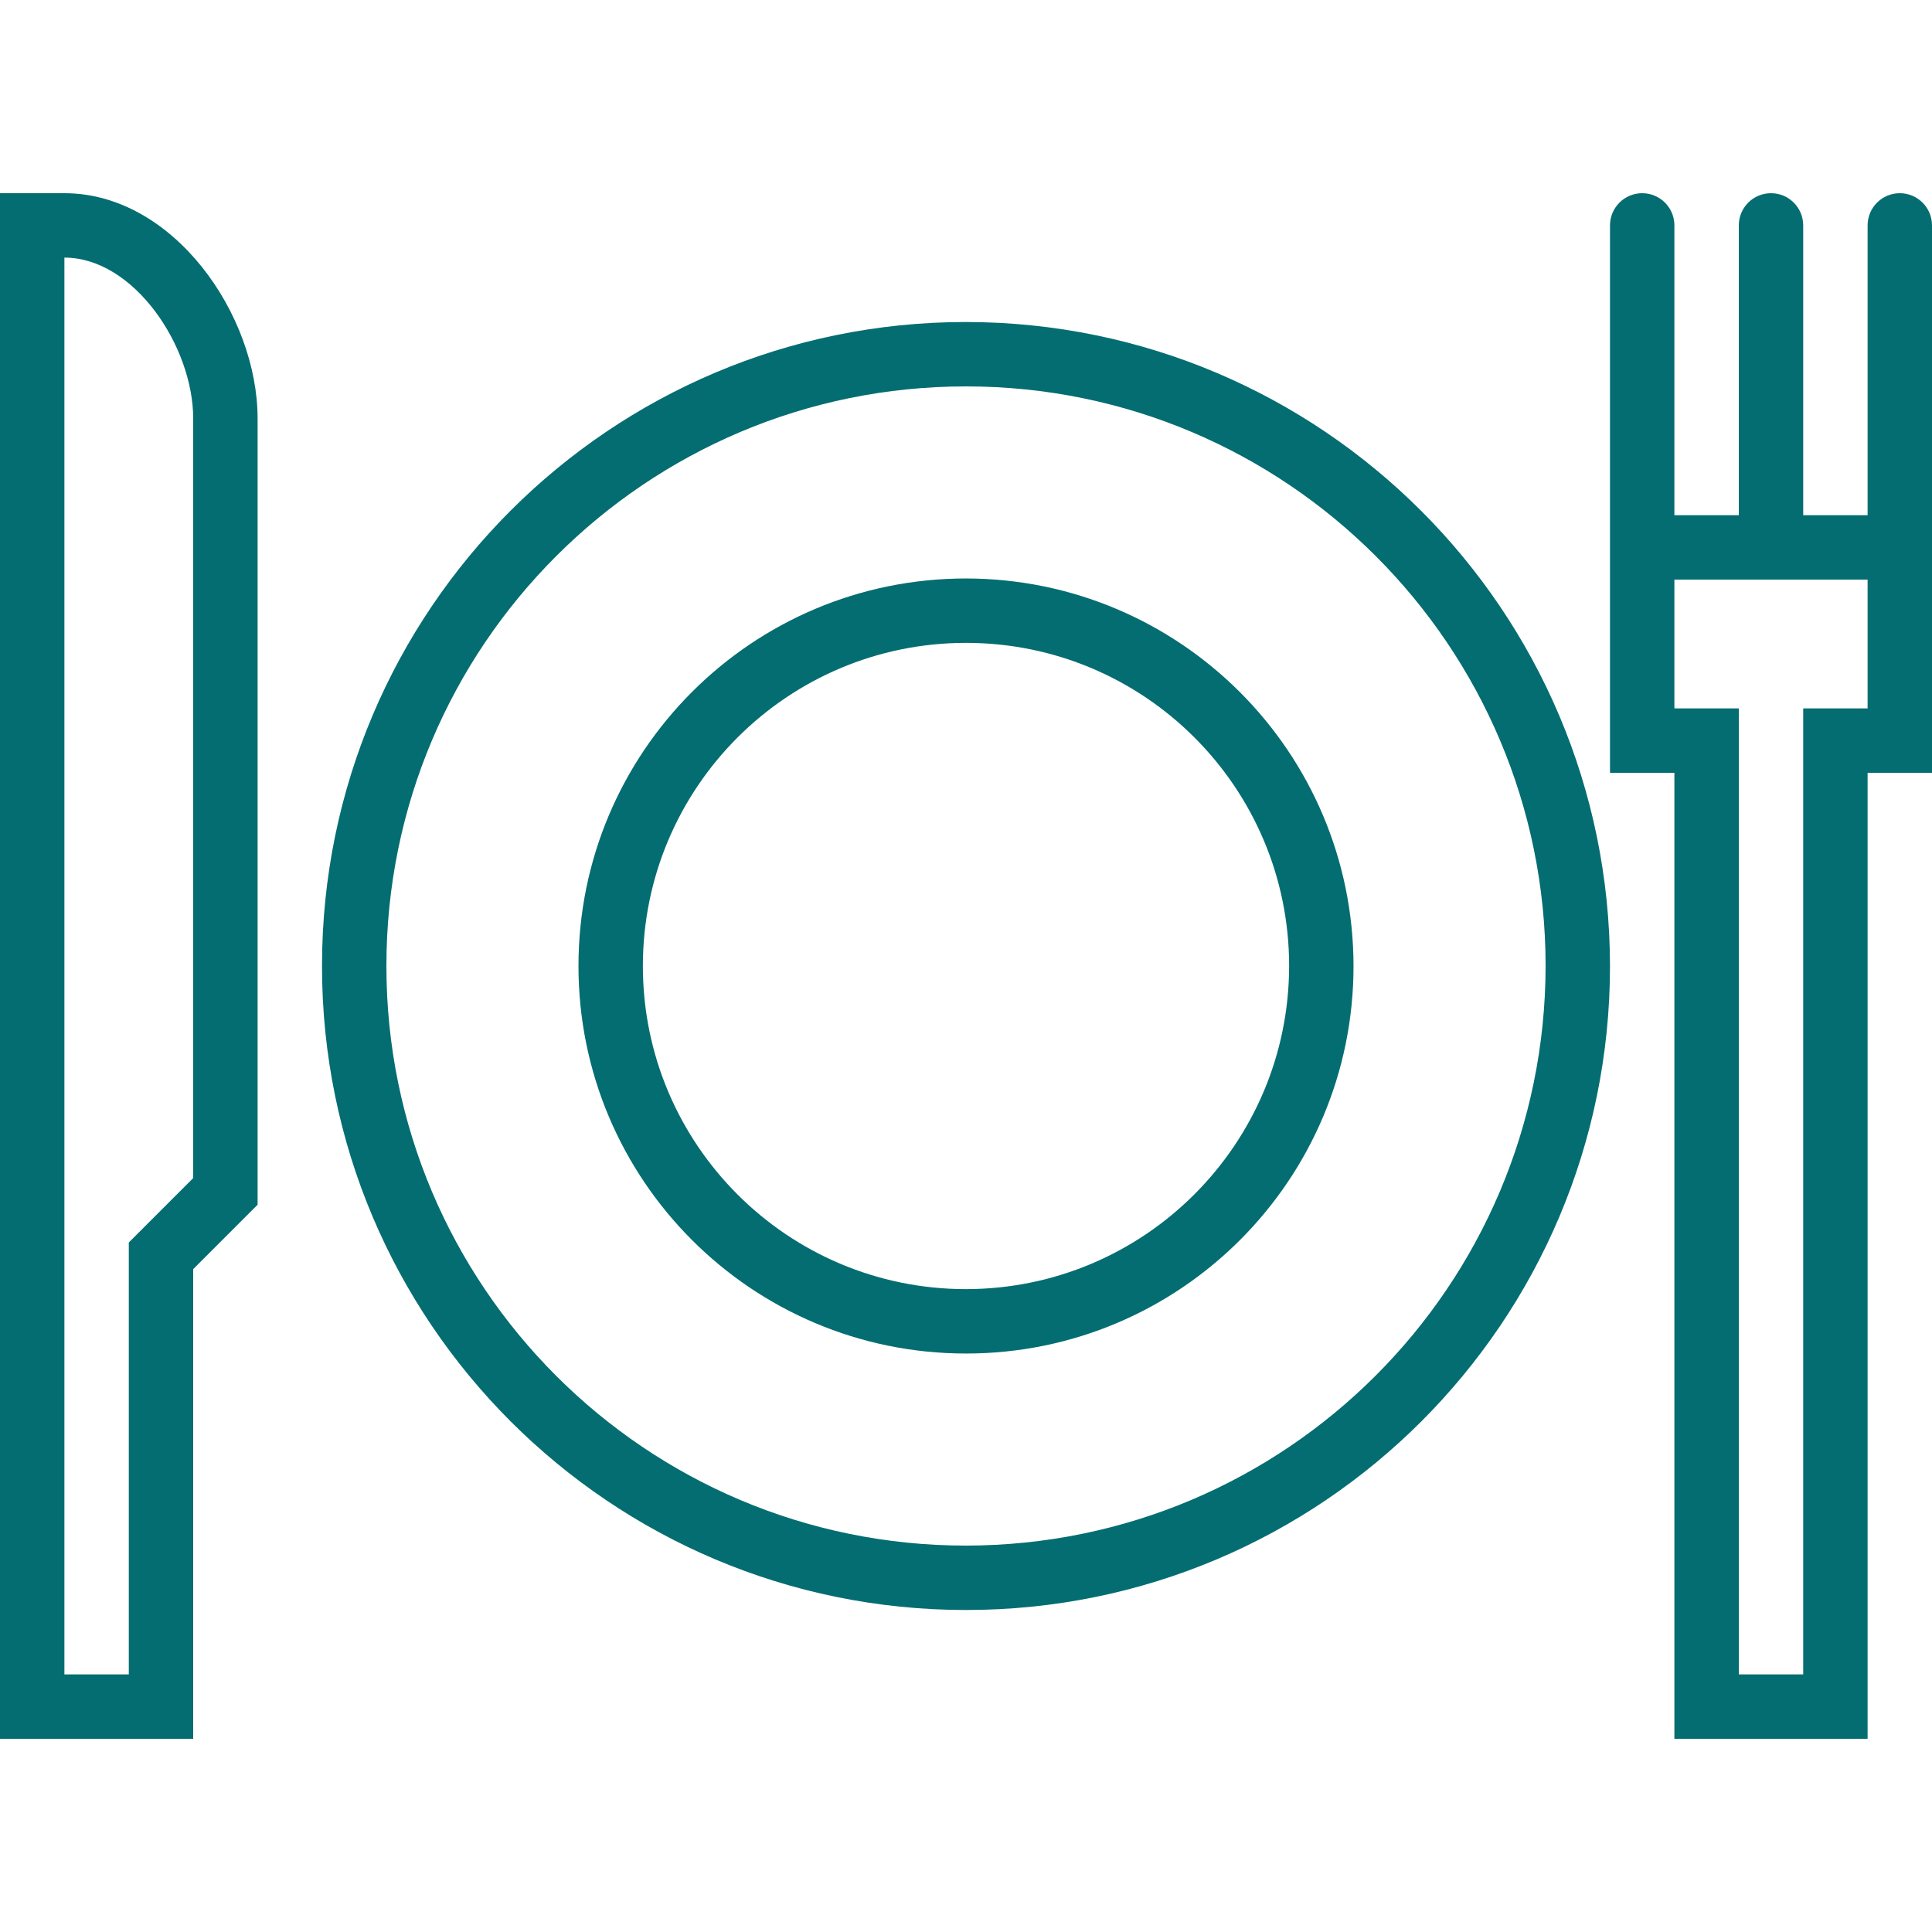
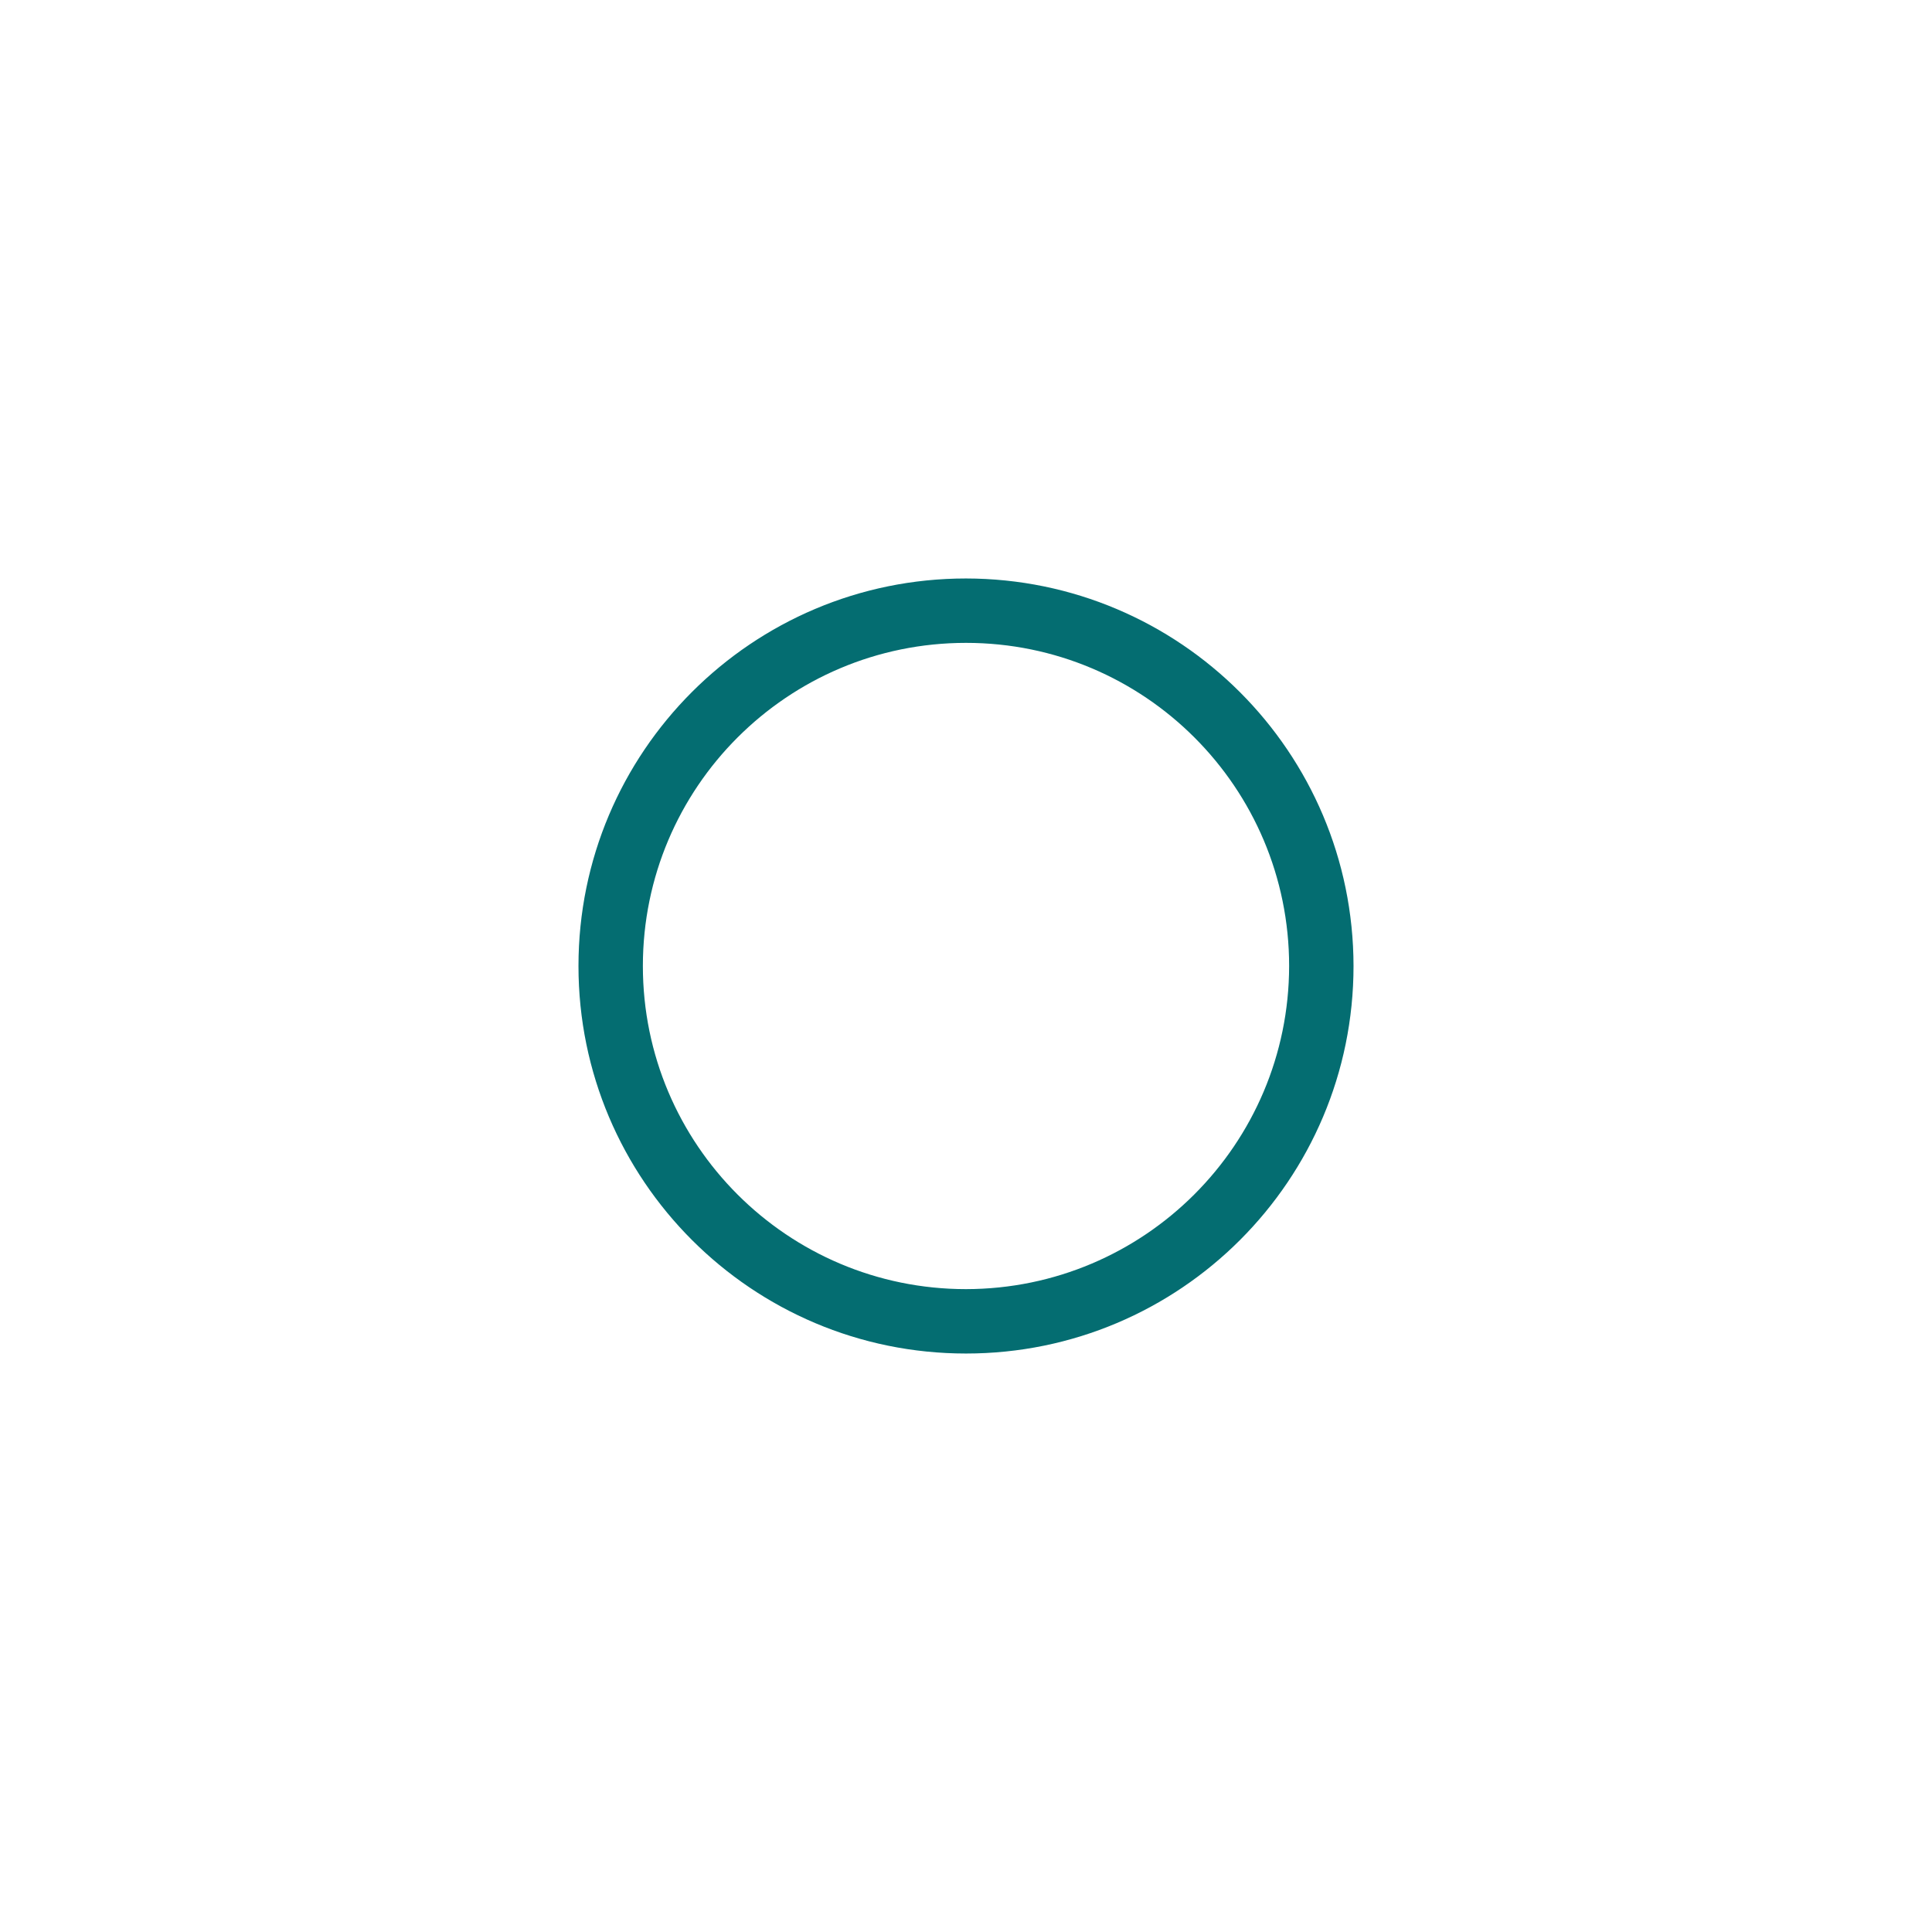
<svg xmlns="http://www.w3.org/2000/svg" version="1.1" width="512" height="512" x="0" y="0" viewBox="0 0 480 480" style="enable-background:new 0 0 512 512" xml:space="preserve" class="">
  <g>
    <g>
      <g>
-         <path d="M16,48H0v384h48V315.312l16-16V104C64,78.104,43.032,48,16,48z M48,292.688l-16,16V416H16V64c17.232,0,32,22,32,40    V292.688z" fill="#046d71" data-original="#000000" style="" />
-       </g>
+         </g>
    </g>
    <g>
      <g>
-         <path d="M472,48c-4.418,0-8,3.582-8,8v72h-16V56c0-4.418-3.582-8-8-8s-8,3.582-8,8v72h-16V56c0-4.418-3.582-8-8-8s-8,3.582-8,8    v136h16v240h48V192h16V56C480,51.582,476.418,48,472,48z M464,176h-16v240h-16V176h-16v-32h48V176z" fill="#046d71" data-original="#000000" style="" />
-       </g>
+         </g>
    </g>
    <g>
      <g>
-         <path d="M240,80c-88.366,0-160,71.634-160,160s71.634,160,160,160s160-71.634,160-160C399.899,151.676,328.324,80.101,240,80z     M240,384c-79.529,0-144-64.471-144-144S160.471,96,240,96s144,64.471,144,144C383.907,319.491,319.491,383.907,240,384z" fill="#046d71" data-original="#000000" style="" />
-       </g>
+         </g>
    </g>
    <g>
      <g>
        <path d="M240,143.72c-53.174,0-96.28,43.106-96.28,96.28c0,53.174,43.106,96.28,96.28,96.28c53.174,0,96.28-43.106,96.28-96.28    C336.218,186.852,293.148,143.782,240,143.72z M240,320.28c-44.337,0-80.28-35.943-80.28-80.28s35.943-80.28,80.28-80.28    c44.337,0,80.28,35.943,80.28,80.28C320.227,284.315,284.315,320.227,240,320.28z" fill="#046d71" data-original="#000000" style="" />
      </g>
    </g>
    <g>
</g>
    <g>
</g>
    <g>
</g>
    <g>
</g>
    <g>
</g>
    <g>
</g>
    <g>
</g>
    <g>
</g>
    <g>
</g>
    <g>
</g>
    <g>
</g>
    <g>
</g>
    <g>
</g>
    <g>
</g>
    <g>
</g>
  </g>
</svg>